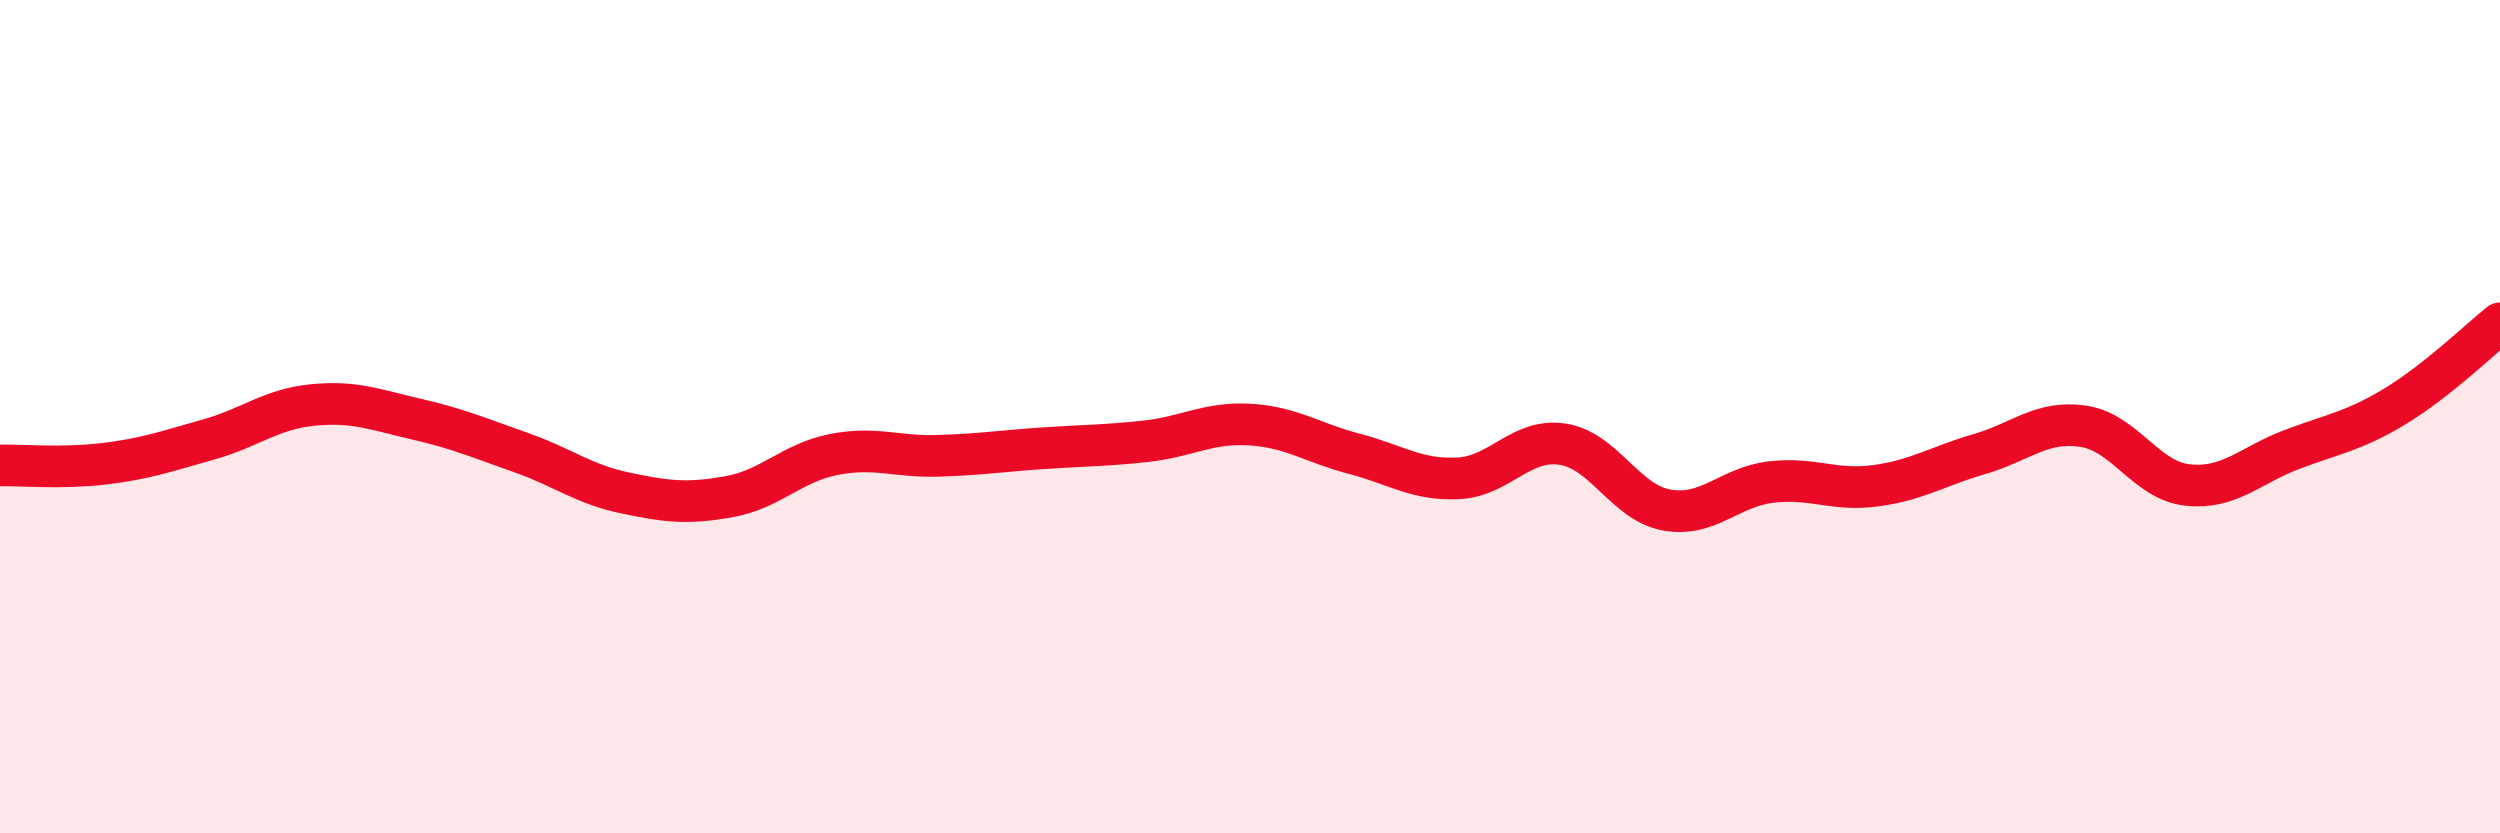
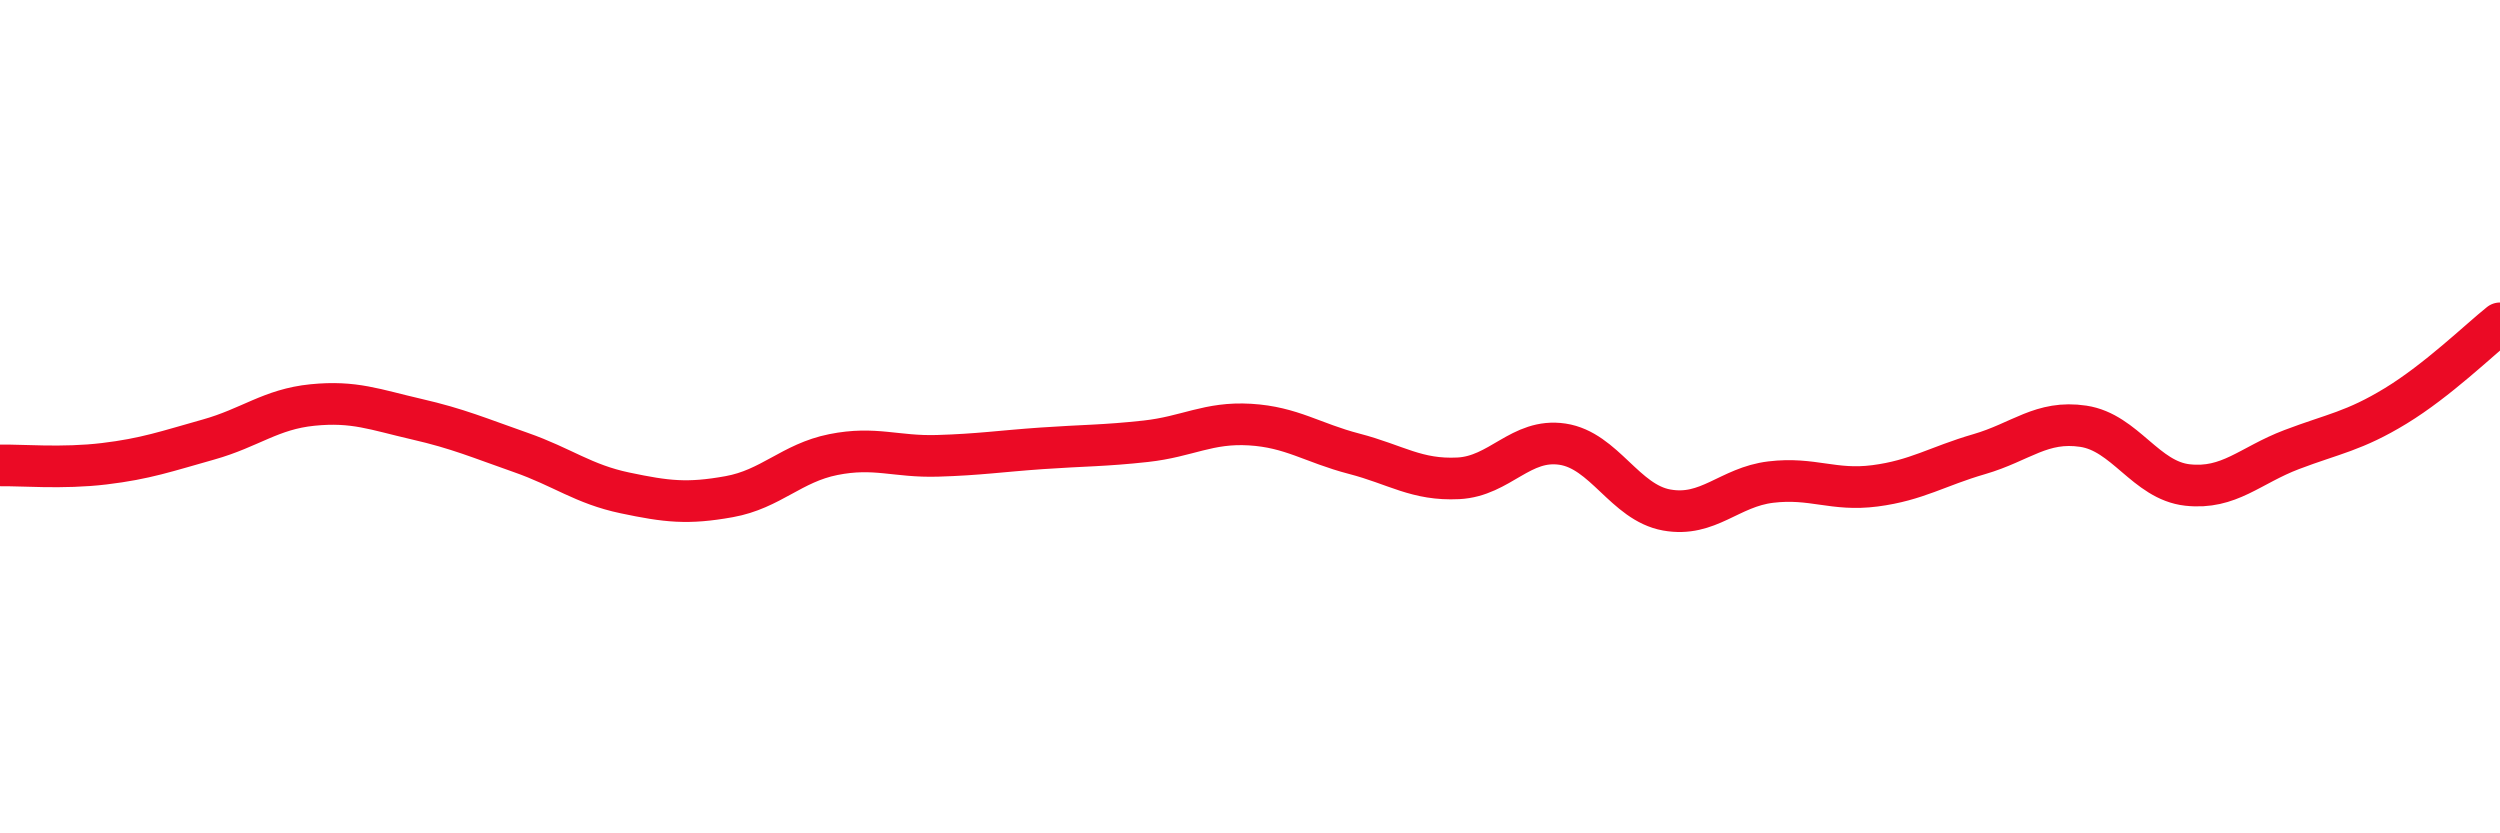
<svg xmlns="http://www.w3.org/2000/svg" width="60" height="20" viewBox="0 0 60 20">
-   <path d="M 0,11.17 C 0.5,11.16 1.5,11.25 2.5,11.13 C 3.5,11.01 4,10.83 5,10.55 C 6,10.27 6.5,9.82 7.5,9.72 C 8.5,9.62 9,9.83 10,10.06 C 11,10.29 11.5,10.51 12.5,10.86 C 13.5,11.21 14,11.62 15,11.83 C 16,12.04 16.5,12.1 17.5,11.92 C 18.5,11.74 19,11.11 20,10.91 C 21,10.71 21.5,10.97 22.5,10.94 C 23.5,10.91 24,10.83 25,10.76 C 26,10.69 26.5,10.7 27.5,10.59 C 28.5,10.48 29,10.13 30,10.19 C 31,10.25 31.5,10.63 32.5,10.89 C 33.5,11.15 34,11.53 35,11.48 C 36,11.43 36.5,10.51 37.5,10.66 C 38.5,10.81 39,12.06 40,12.24 C 41,12.42 41.5,11.69 42.5,11.57 C 43.5,11.45 44,11.79 45,11.66 C 46,11.53 46.5,11.19 47.5,10.9 C 48.5,10.61 49,10.08 50,10.23 C 51,10.38 51.5,11.53 52.5,11.64 C 53.5,11.75 54,11.17 55,10.79 C 56,10.41 56.5,10.35 57.5,9.74 C 58.5,9.13 59.5,8.16 60,7.76L60 20L0 20Z" fill="#EB0A25" opacity="0.1" stroke-linecap="round" stroke-linejoin="round" />
  <path d="M 0,11.17 C 0.5,11.16 1.5,11.25 2.5,11.13 C 3.5,11.01 4,10.83 5,10.55 C 6,10.27 6.5,9.82 7.5,9.72 C 8.5,9.62 9,9.83 10,10.06 C 11,10.29 11.5,10.51 12.5,10.86 C 13.5,11.21 14,11.62 15,11.83 C 16,12.04 16.5,12.1 17.5,11.92 C 18.5,11.74 19,11.11 20,10.91 C 21,10.71 21.5,10.97 22.5,10.94 C 23.5,10.91 24,10.83 25,10.76 C 26,10.69 26.5,10.7 27.5,10.59 C 28.5,10.48 29,10.13 30,10.19 C 31,10.25 31.5,10.63 32.5,10.89 C 33.5,11.15 34,11.53 35,11.48 C 36,11.43 36.5,10.51 37.5,10.66 C 38.5,10.81 39,12.06 40,12.24 C 41,12.42 41.5,11.69 42.5,11.57 C 43.5,11.45 44,11.79 45,11.66 C 46,11.53 46.5,11.19 47.5,10.9 C 48.5,10.61 49,10.08 50,10.23 C 51,10.38 51.5,11.53 52.5,11.64 C 53.5,11.75 54,11.17 55,10.79 C 56,10.41 56.5,10.35 57.5,9.74 C 58.5,9.13 59.5,8.16 60,7.76" stroke="#EB0A25" stroke-width="1" fill="none" stroke-linecap="round" stroke-linejoin="round" />
</svg>